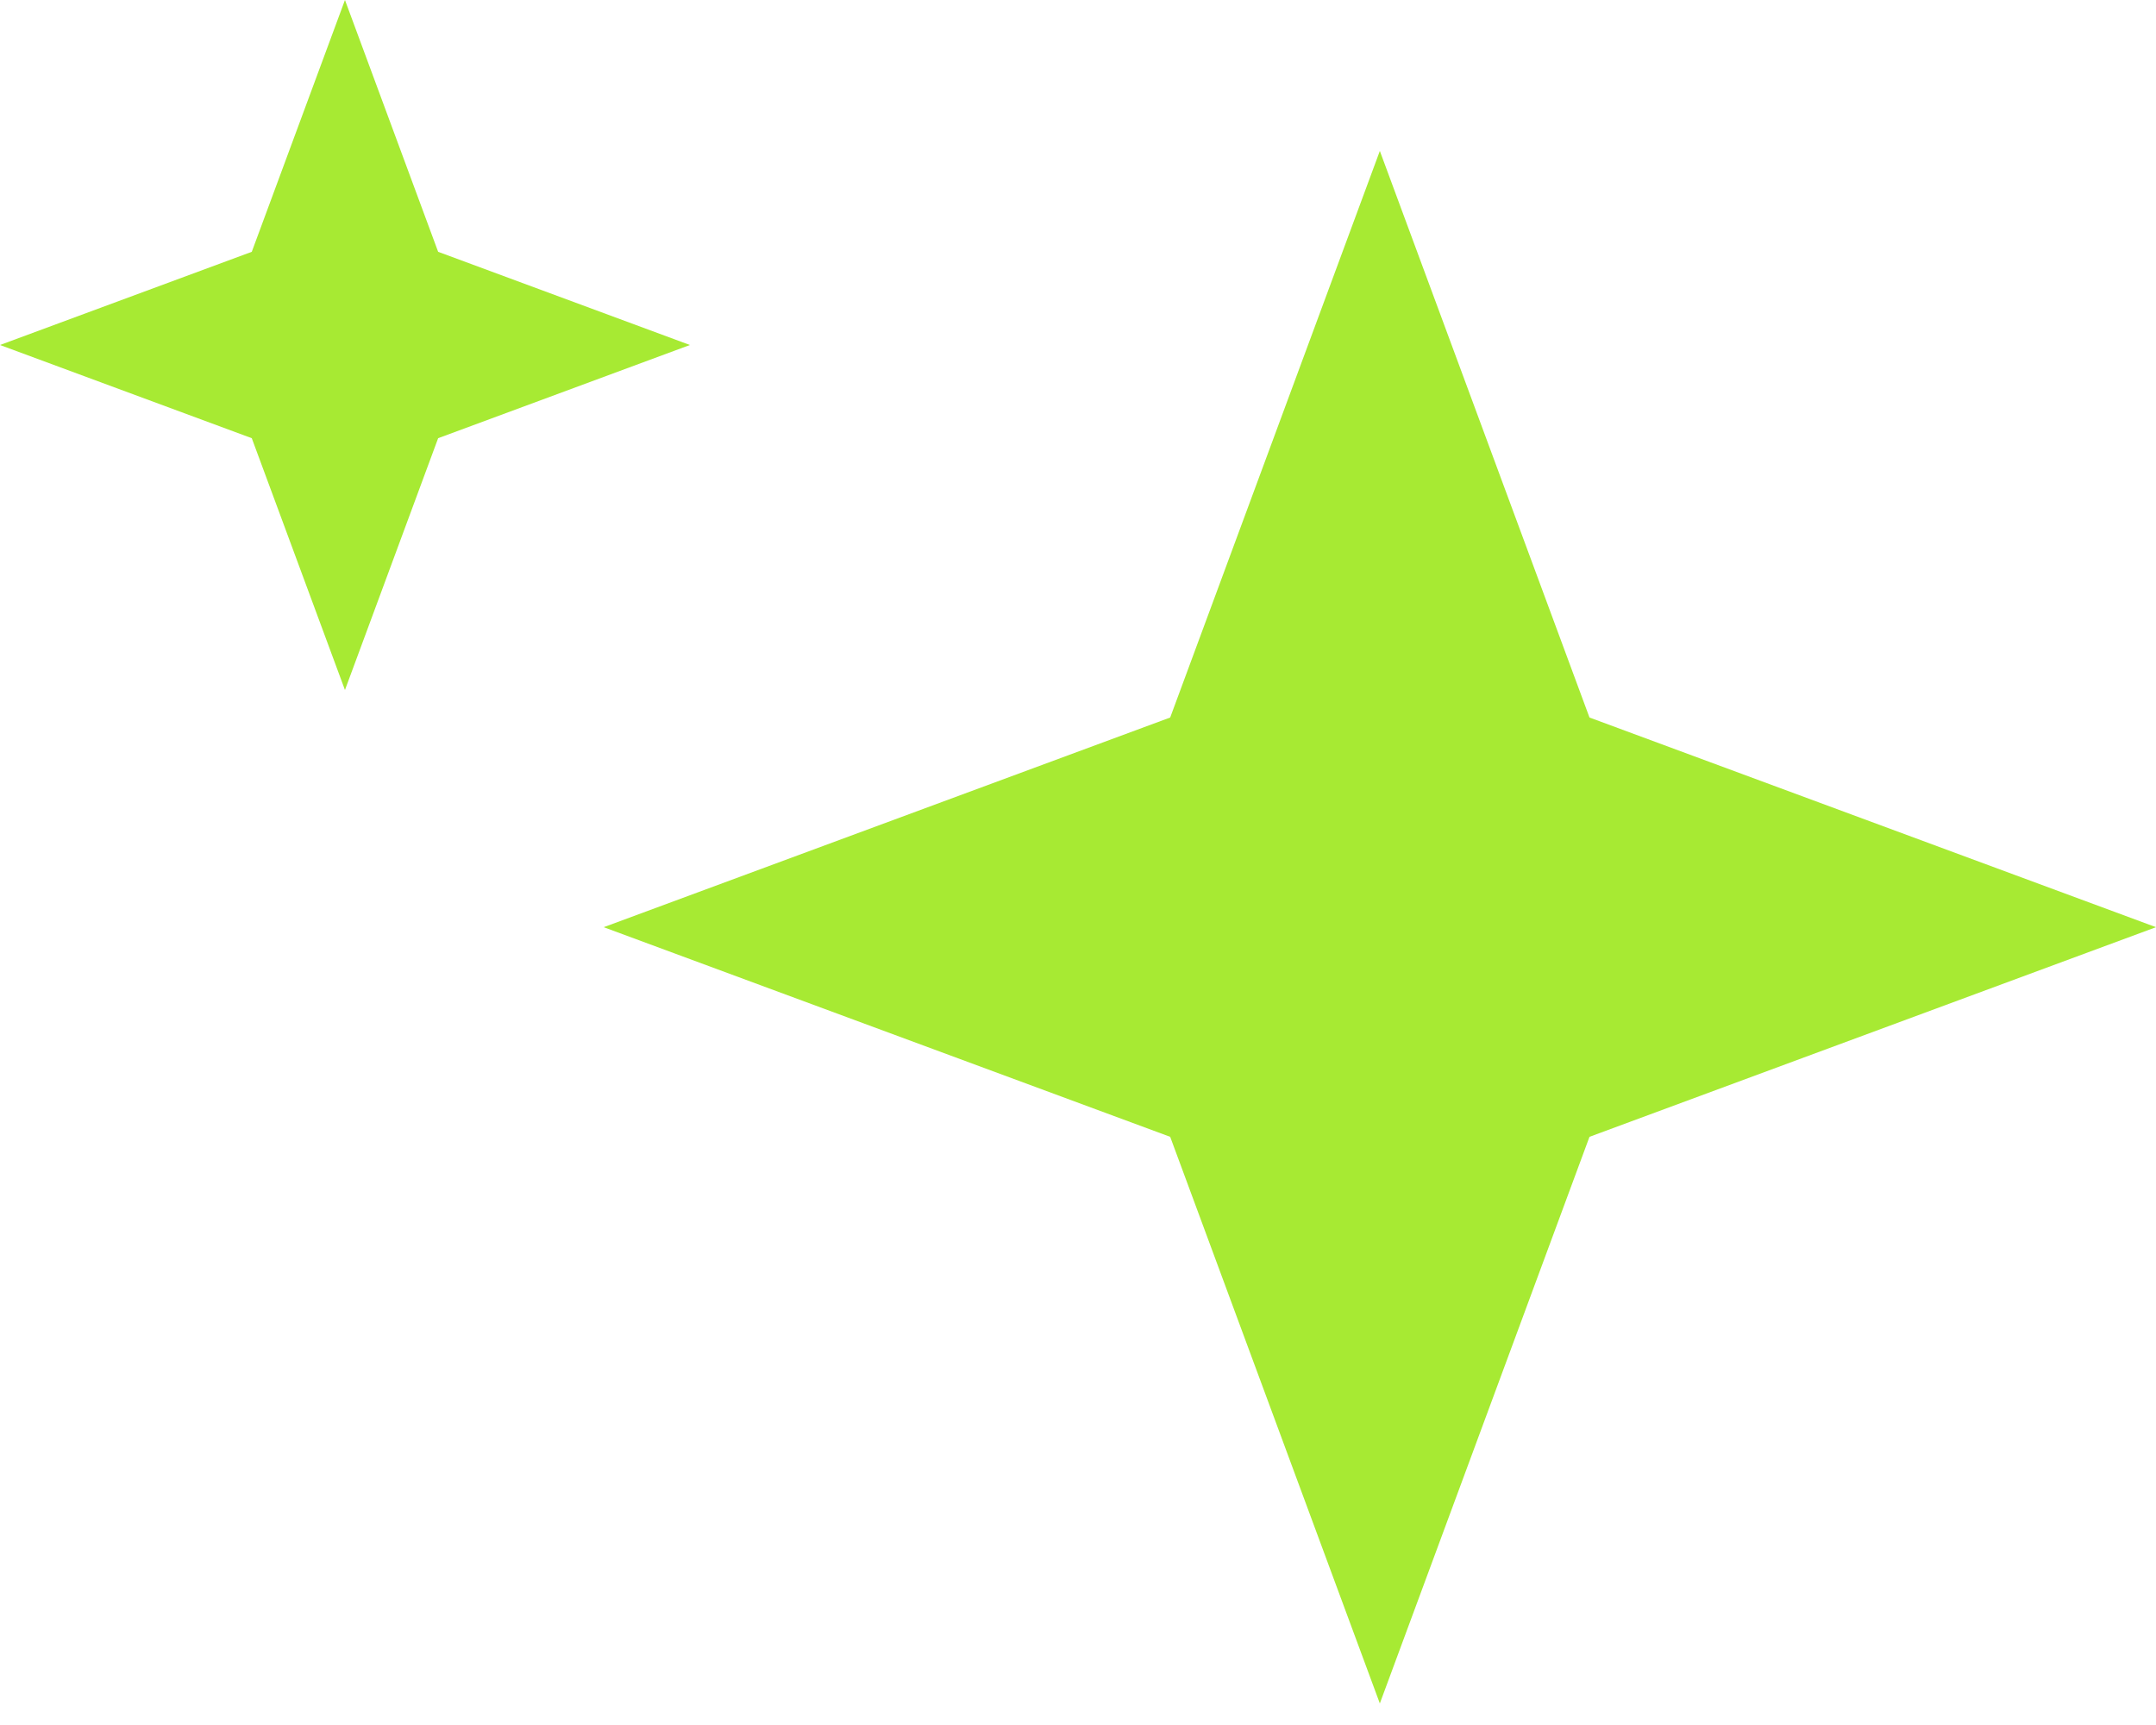
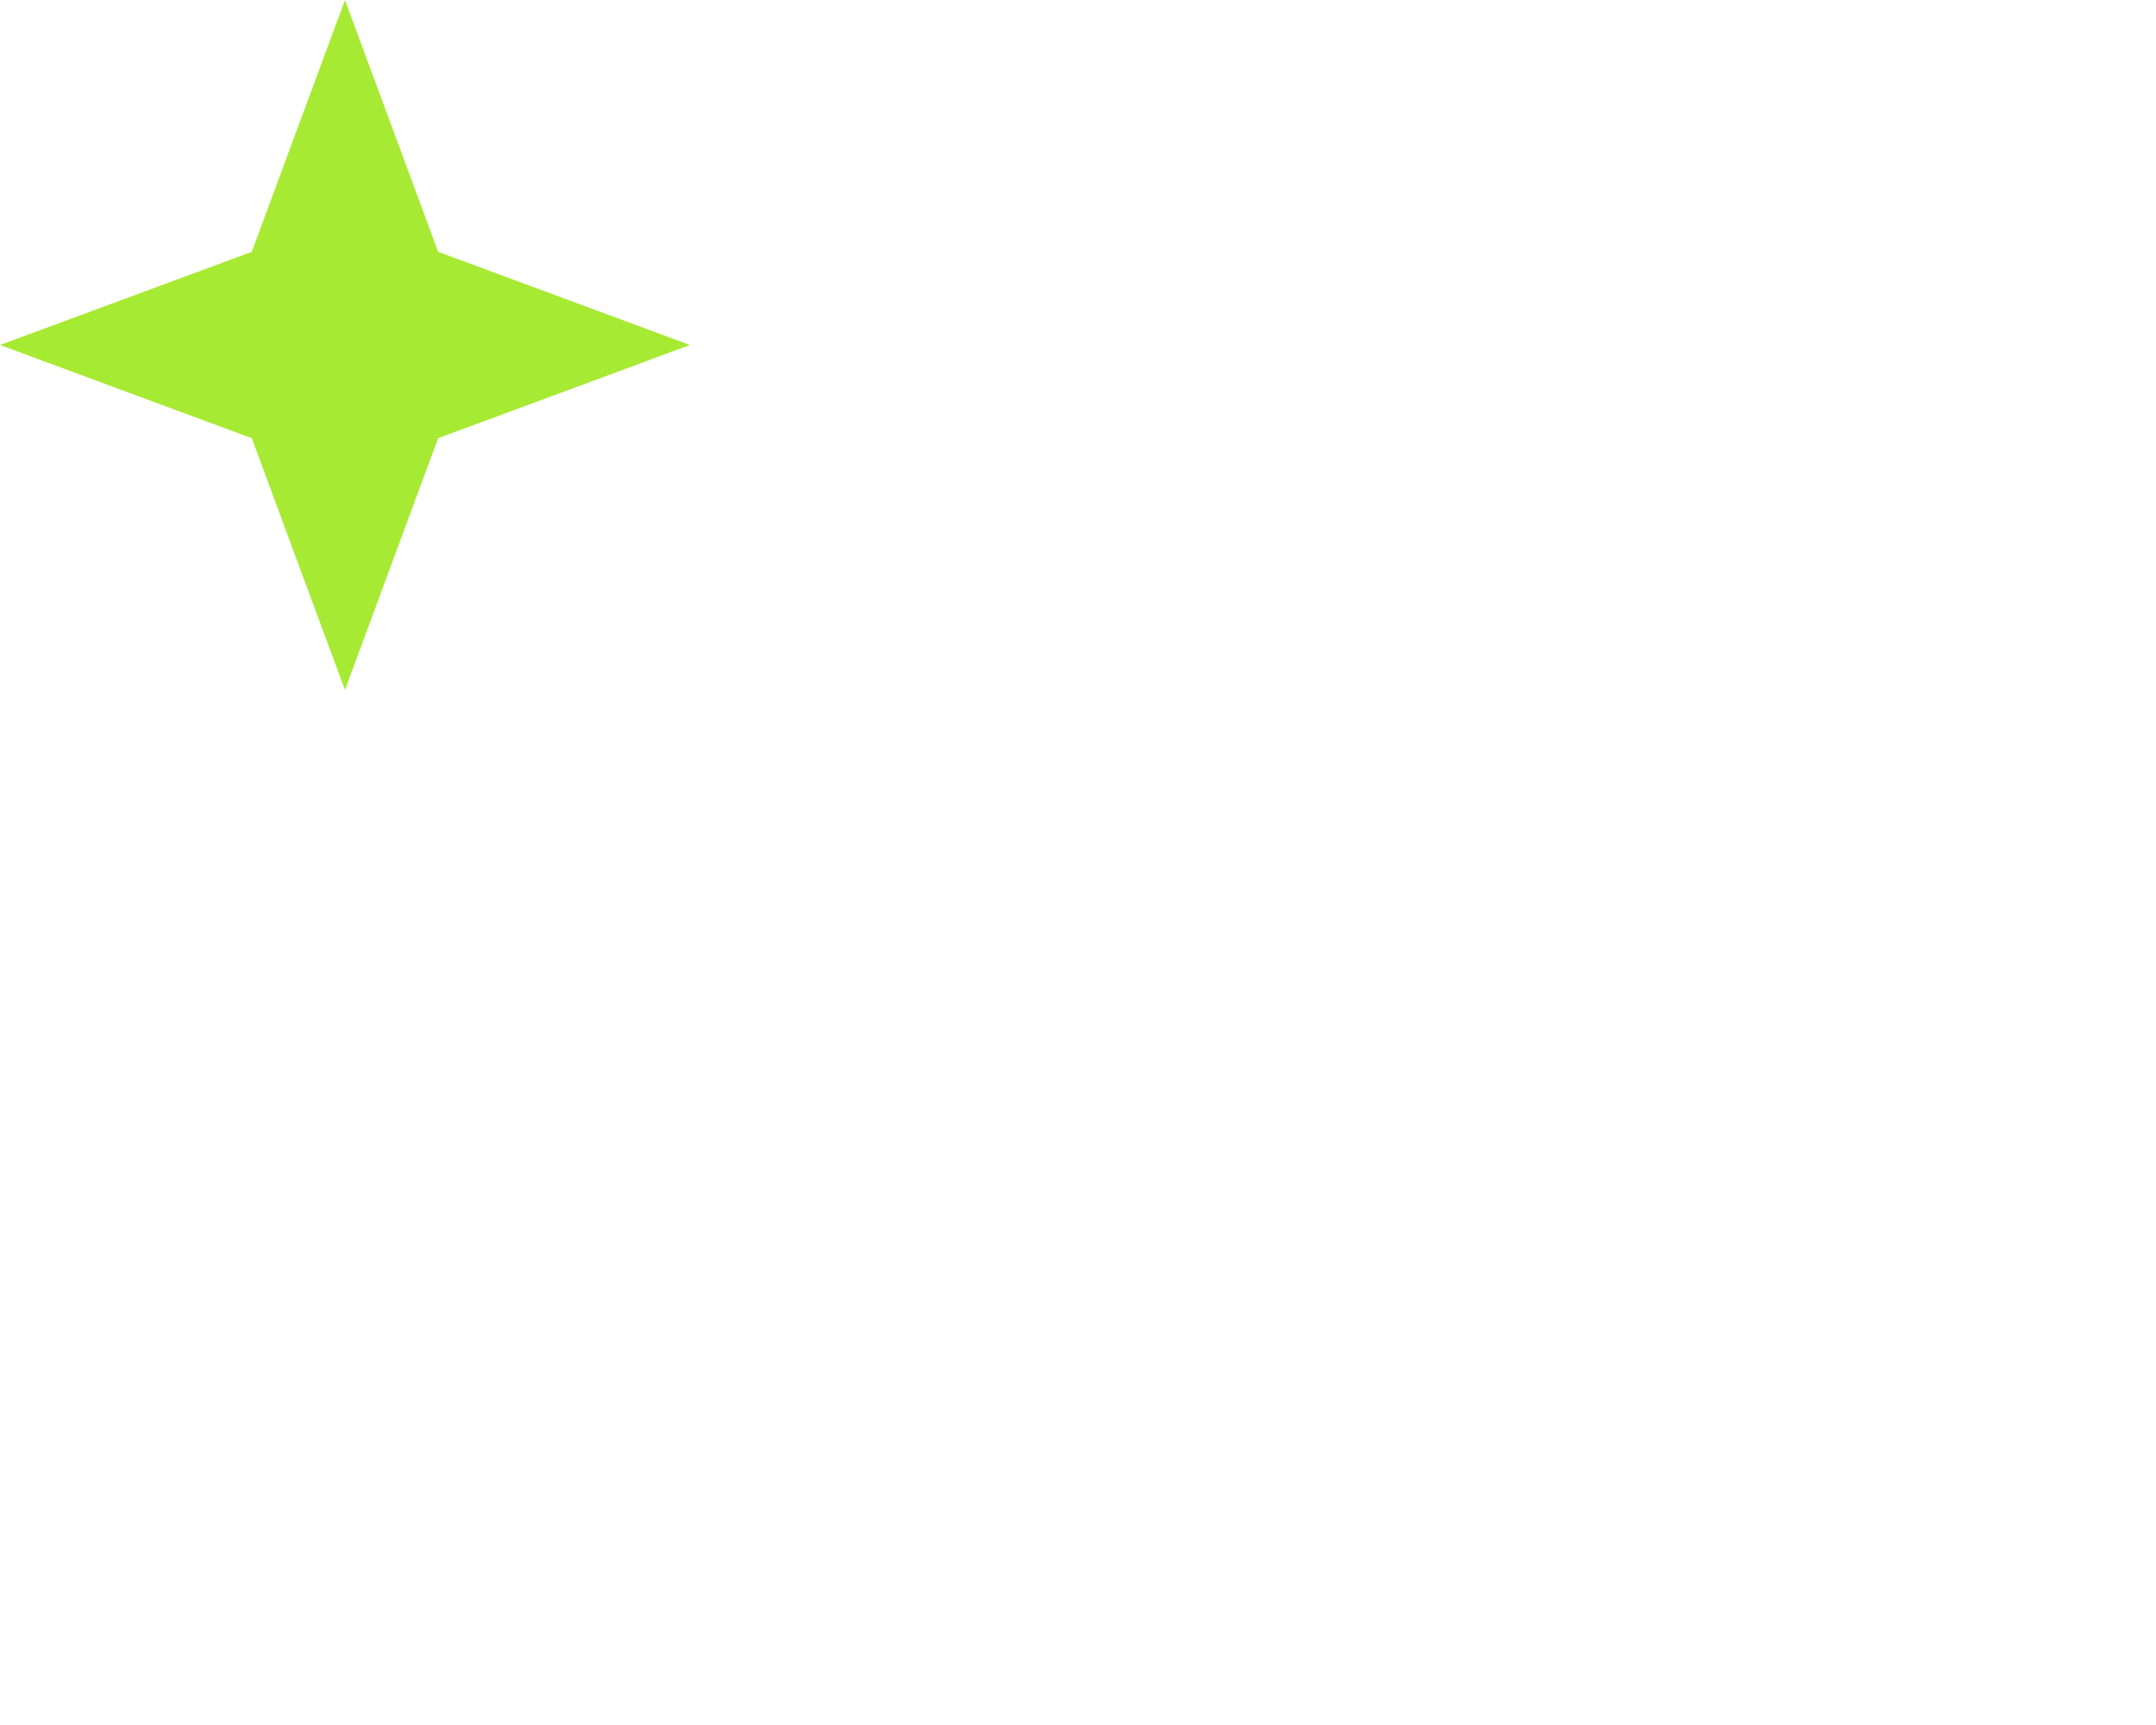
<svg xmlns="http://www.w3.org/2000/svg" width="50" height="40" viewBox="0 0 50 40" fill="none">
-   <path d="M32 3.5L36.862 16.638L50 21.5L36.862 26.361L32 39.5L27.138 26.361L14 21.5L27.138 16.638L32 3.5Z" fill="#A7EA33" />
  <path d="M8 0L10.161 5.839L16 8L10.161 10.161L8 16L5.839 10.161L0 8L5.839 5.839L8 0Z" fill="#A7EA33" />
</svg>